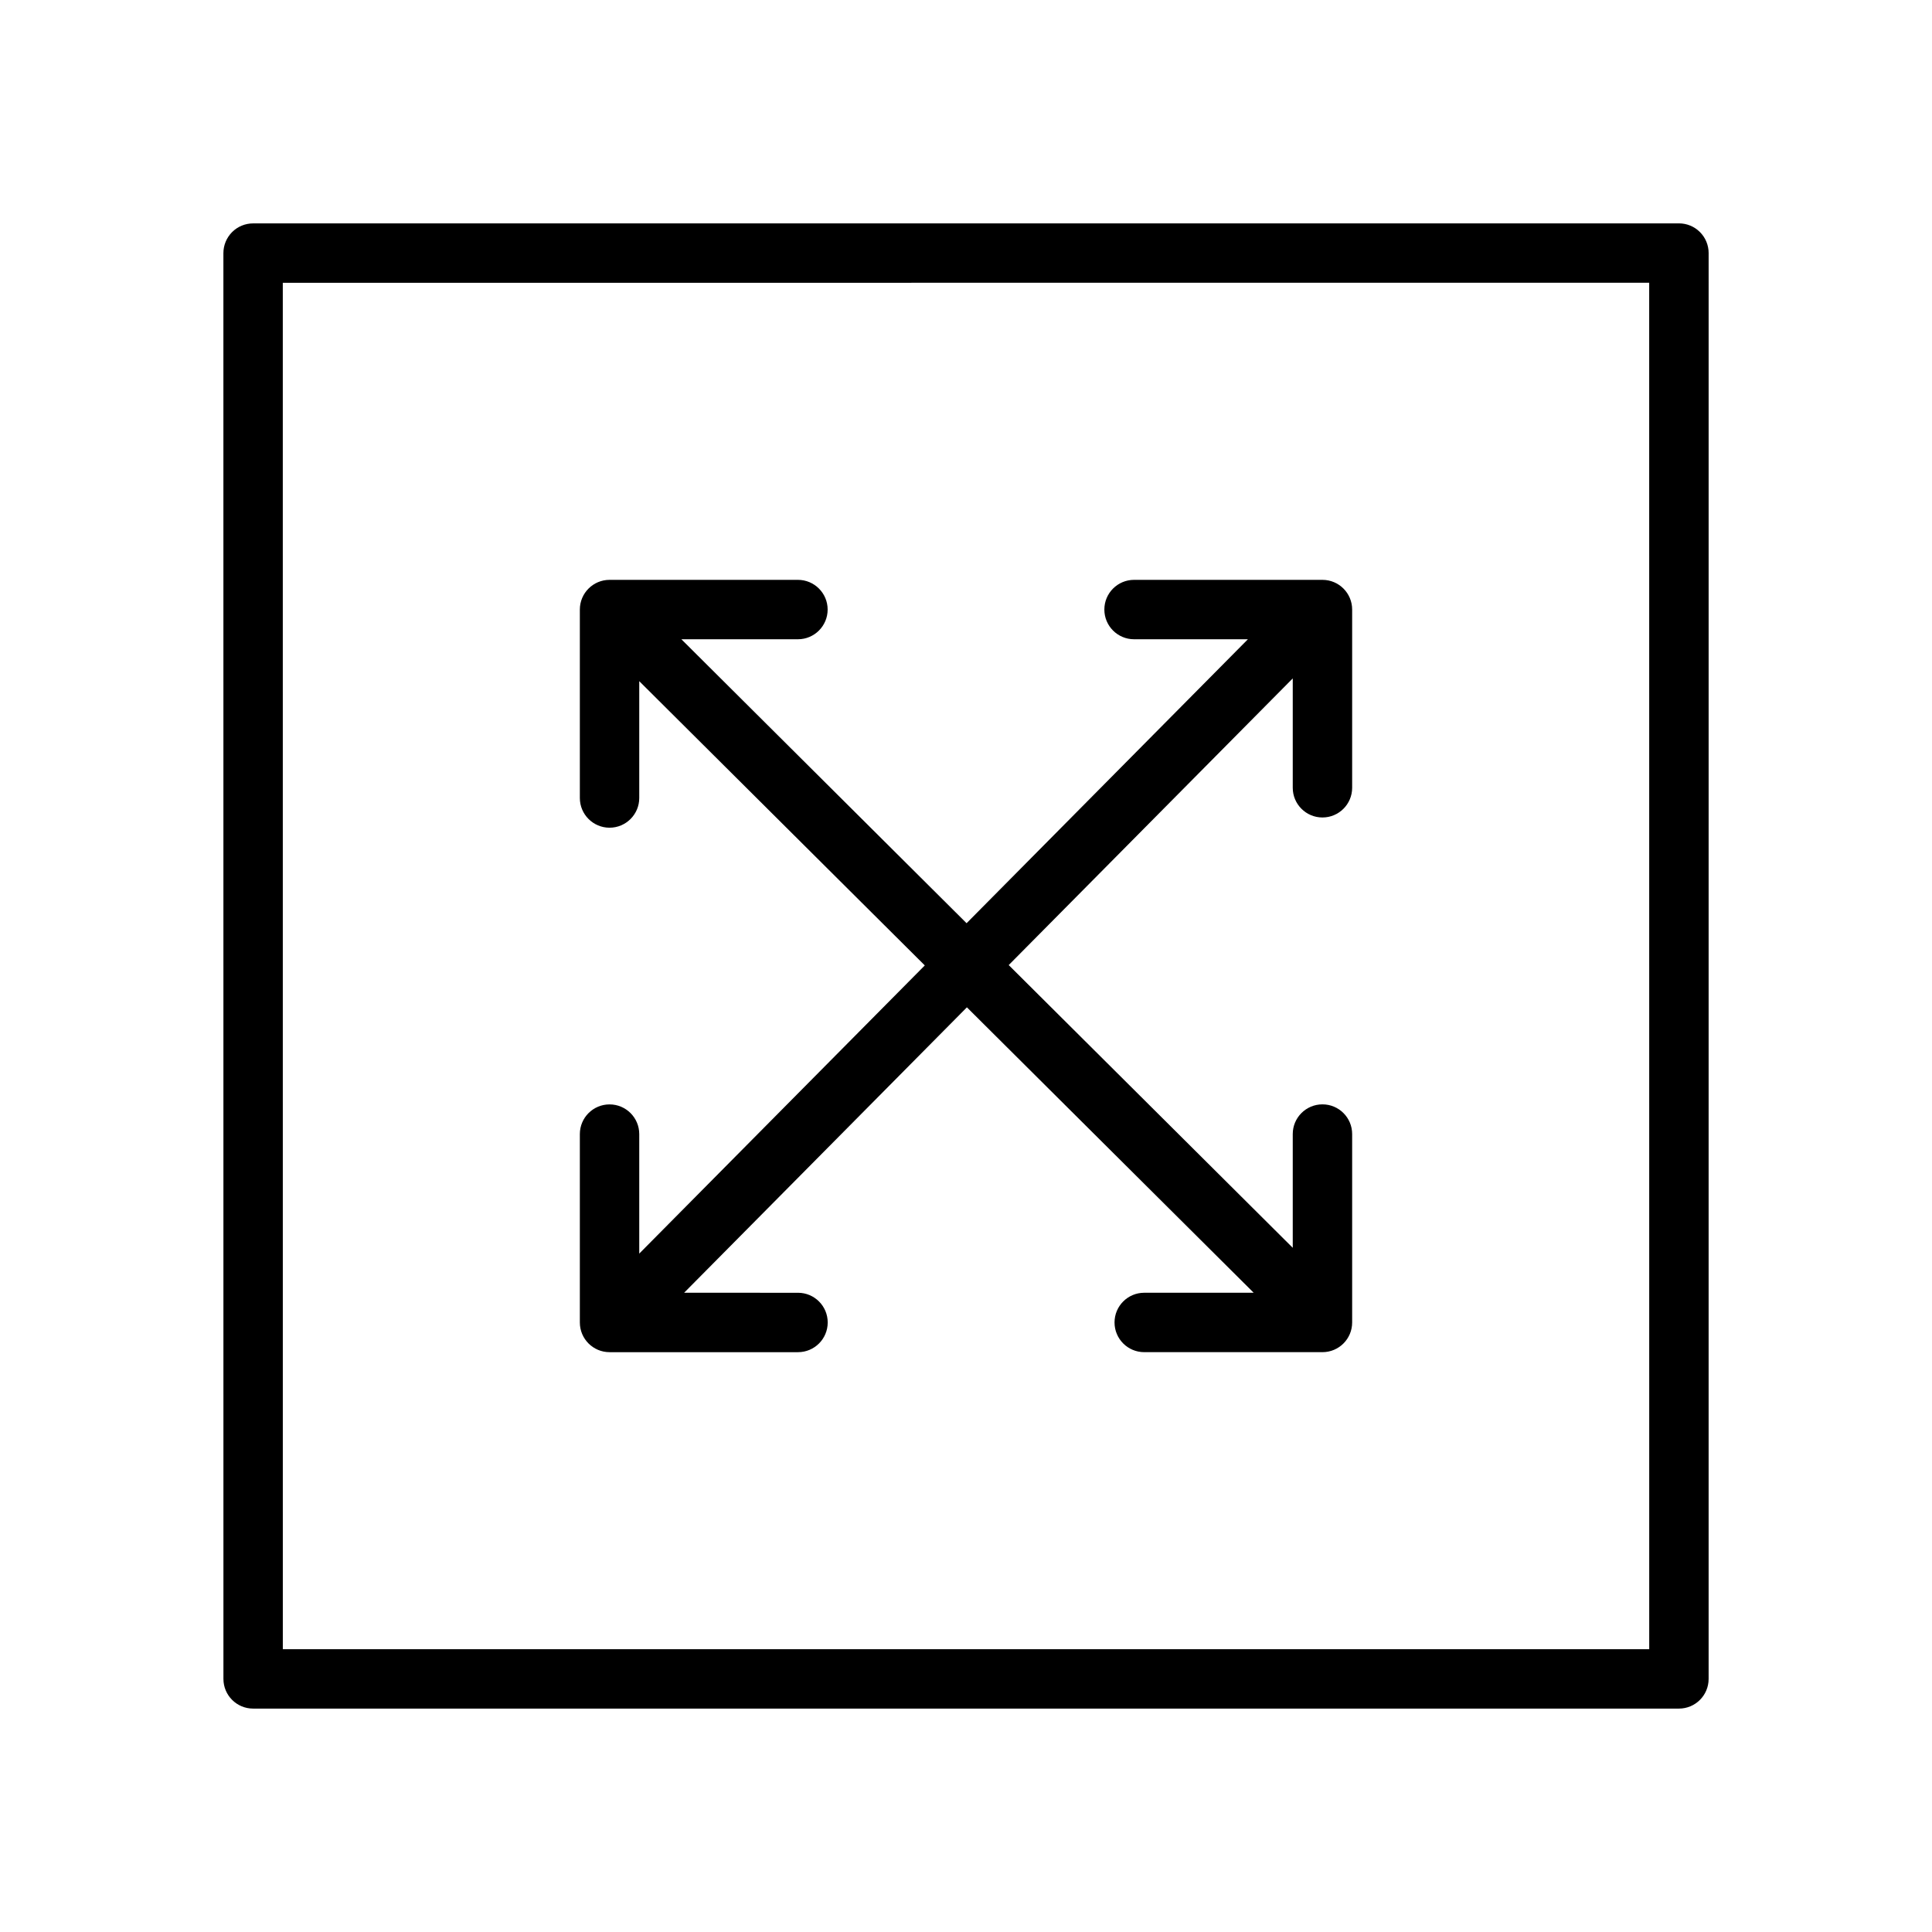
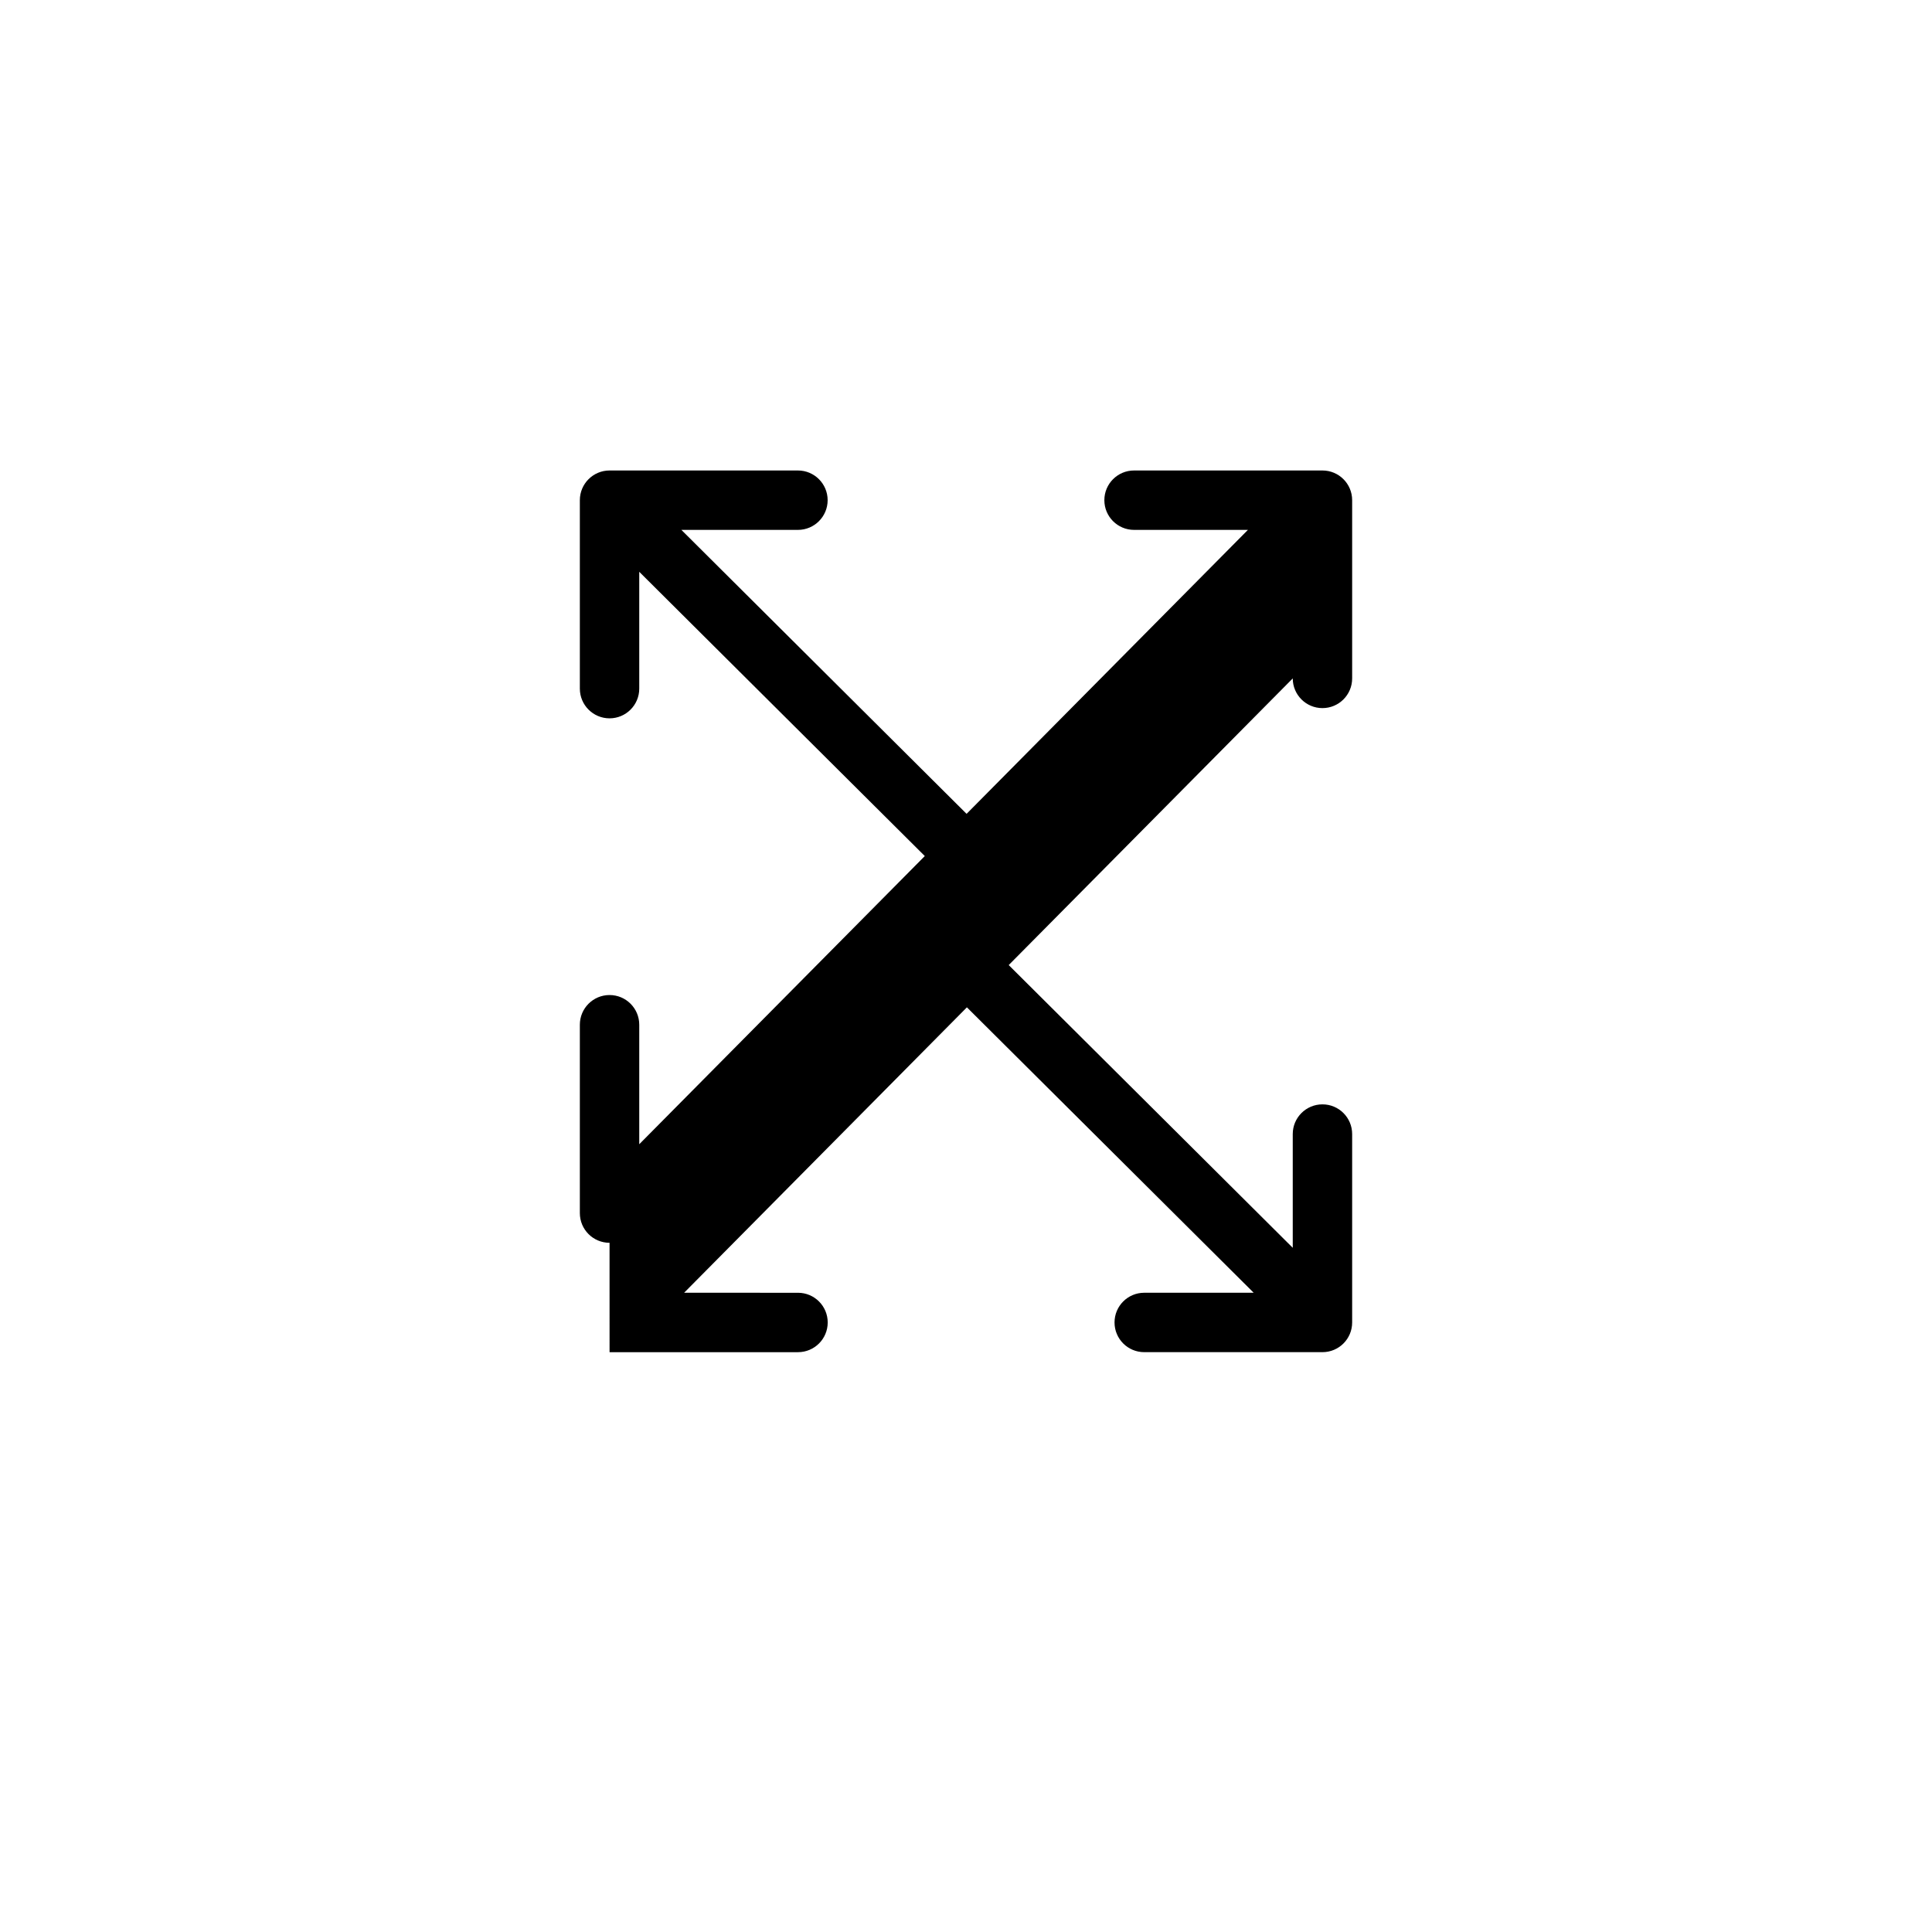
<svg xmlns="http://www.w3.org/2000/svg" fill="#000000" width="800px" height="800px" version="1.1" viewBox="144 144 512 512">
  <g>
-     <path d="m594.5 205.5c-1.473-1.48-3.473-2.305-5.566-2.305l-377.86 0.008c-2.086 0-4.094 0.828-5.566 2.305-1.473 1.48-2.305 3.481-2.305 5.566l0.008 377.85c0 4.352 3.527 7.871 7.871 7.871h377.85c4.352 0 7.871-3.519 7.871-7.871l0.004-377.86c0-2.086-0.828-4.094-2.309-5.566zm-13.438 375.55h-362.11l-0.008-362.11 362.11-0.008z" />
-     <path d="m305.54 502.34h49.941c4.344 0 7.871-3.519 7.871-7.871 0-4.352-3.527-7.871-7.871-7.871l-30.184-0.004 74.941-75.641 76.004 75.641h-29.008c-4.352 0-7.871 3.519-7.871 7.871 0 4.352 3.519 7.871 7.871 7.871h47.23c4.352 0 7.871-3.519 7.871-7.871v-49.926c0-4.352-3.519-7.871-7.871-7.871-4.352 0-7.871 3.519-7.871 7.871v30.141l-75.273-74.926 75.273-75.969v28.984c0 4.344 3.519 7.871 7.871 7.871 4.352 0 7.871-3.527 7.871-7.871v-47.23c0-4.344-3.519-7.871-7.871-7.871h-49.926c-4.352 0-7.871 3.527-7.871 7.871s3.519 7.871 7.871 7.871h30.172l-74.555 75.25-75.582-75.25h30.891c4.344 0 7.871-3.527 7.871-7.871s-3.527-7.871-7.871-7.871h-49.926c-4.344 0-7.871 3.527-7.871 7.871v49.941c0 4.344 3.527 7.871 7.871 7.871s7.871-3.527 7.871-7.871v-30.961l75.672 75.328-75.672 76.371v-31.668c0-4.352-3.527-7.871-7.871-7.871s-7.871 3.519-7.871 7.871v49.914c0 4.356 3.523 7.875 7.871 7.875z" />
+     <path d="m305.54 502.34h49.941c4.344 0 7.871-3.519 7.871-7.871 0-4.352-3.527-7.871-7.871-7.871l-30.184-0.004 74.941-75.641 76.004 75.641h-29.008c-4.352 0-7.871 3.519-7.871 7.871 0 4.352 3.519 7.871 7.871 7.871h47.23c4.352 0 7.871-3.519 7.871-7.871v-49.926c0-4.352-3.519-7.871-7.871-7.871-4.352 0-7.871 3.519-7.871 7.871v30.141l-75.273-74.926 75.273-75.969c0 4.344 3.519 7.871 7.871 7.871 4.352 0 7.871-3.527 7.871-7.871v-47.23c0-4.344-3.519-7.871-7.871-7.871h-49.926c-4.352 0-7.871 3.527-7.871 7.871s3.519 7.871 7.871 7.871h30.172l-74.555 75.25-75.582-75.25h30.891c4.344 0 7.871-3.527 7.871-7.871s-3.527-7.871-7.871-7.871h-49.926c-4.344 0-7.871 3.527-7.871 7.871v49.941c0 4.344 3.527 7.871 7.871 7.871s7.871-3.527 7.871-7.871v-30.961l75.672 75.328-75.672 76.371v-31.668c0-4.352-3.527-7.871-7.871-7.871s-7.871 3.519-7.871 7.871v49.914c0 4.356 3.523 7.875 7.871 7.875z" />
  </g>
</svg>